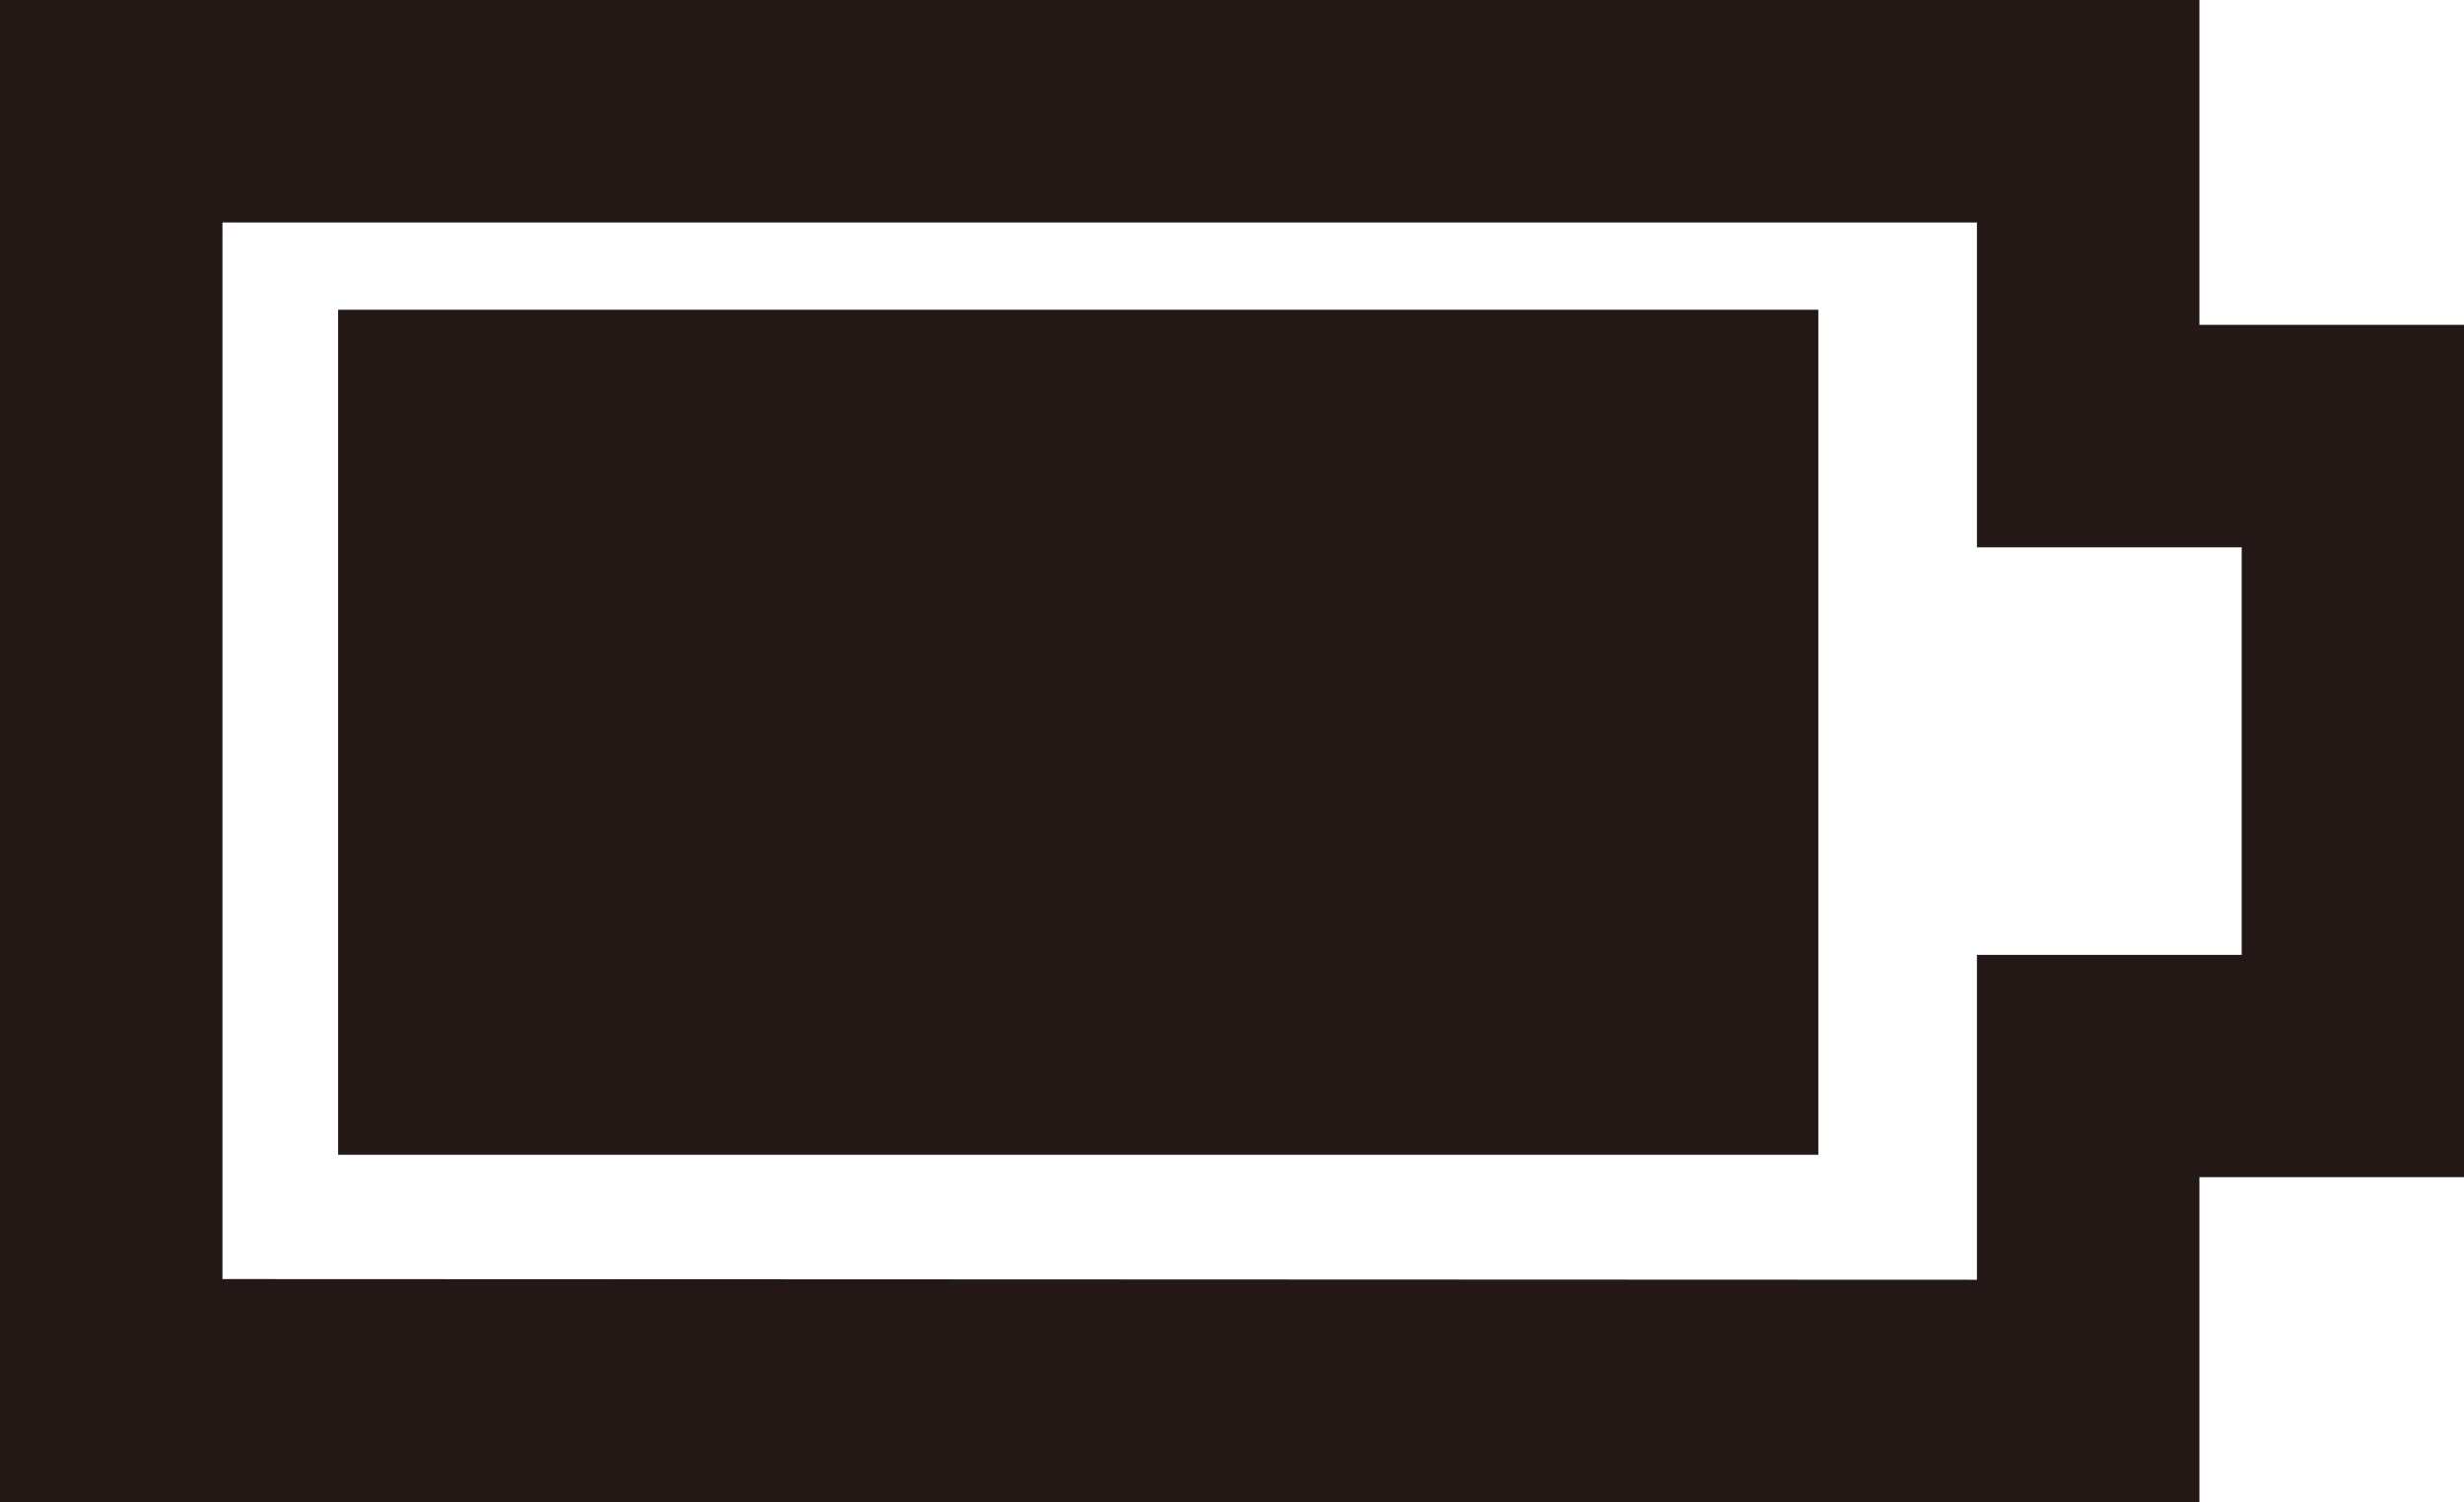
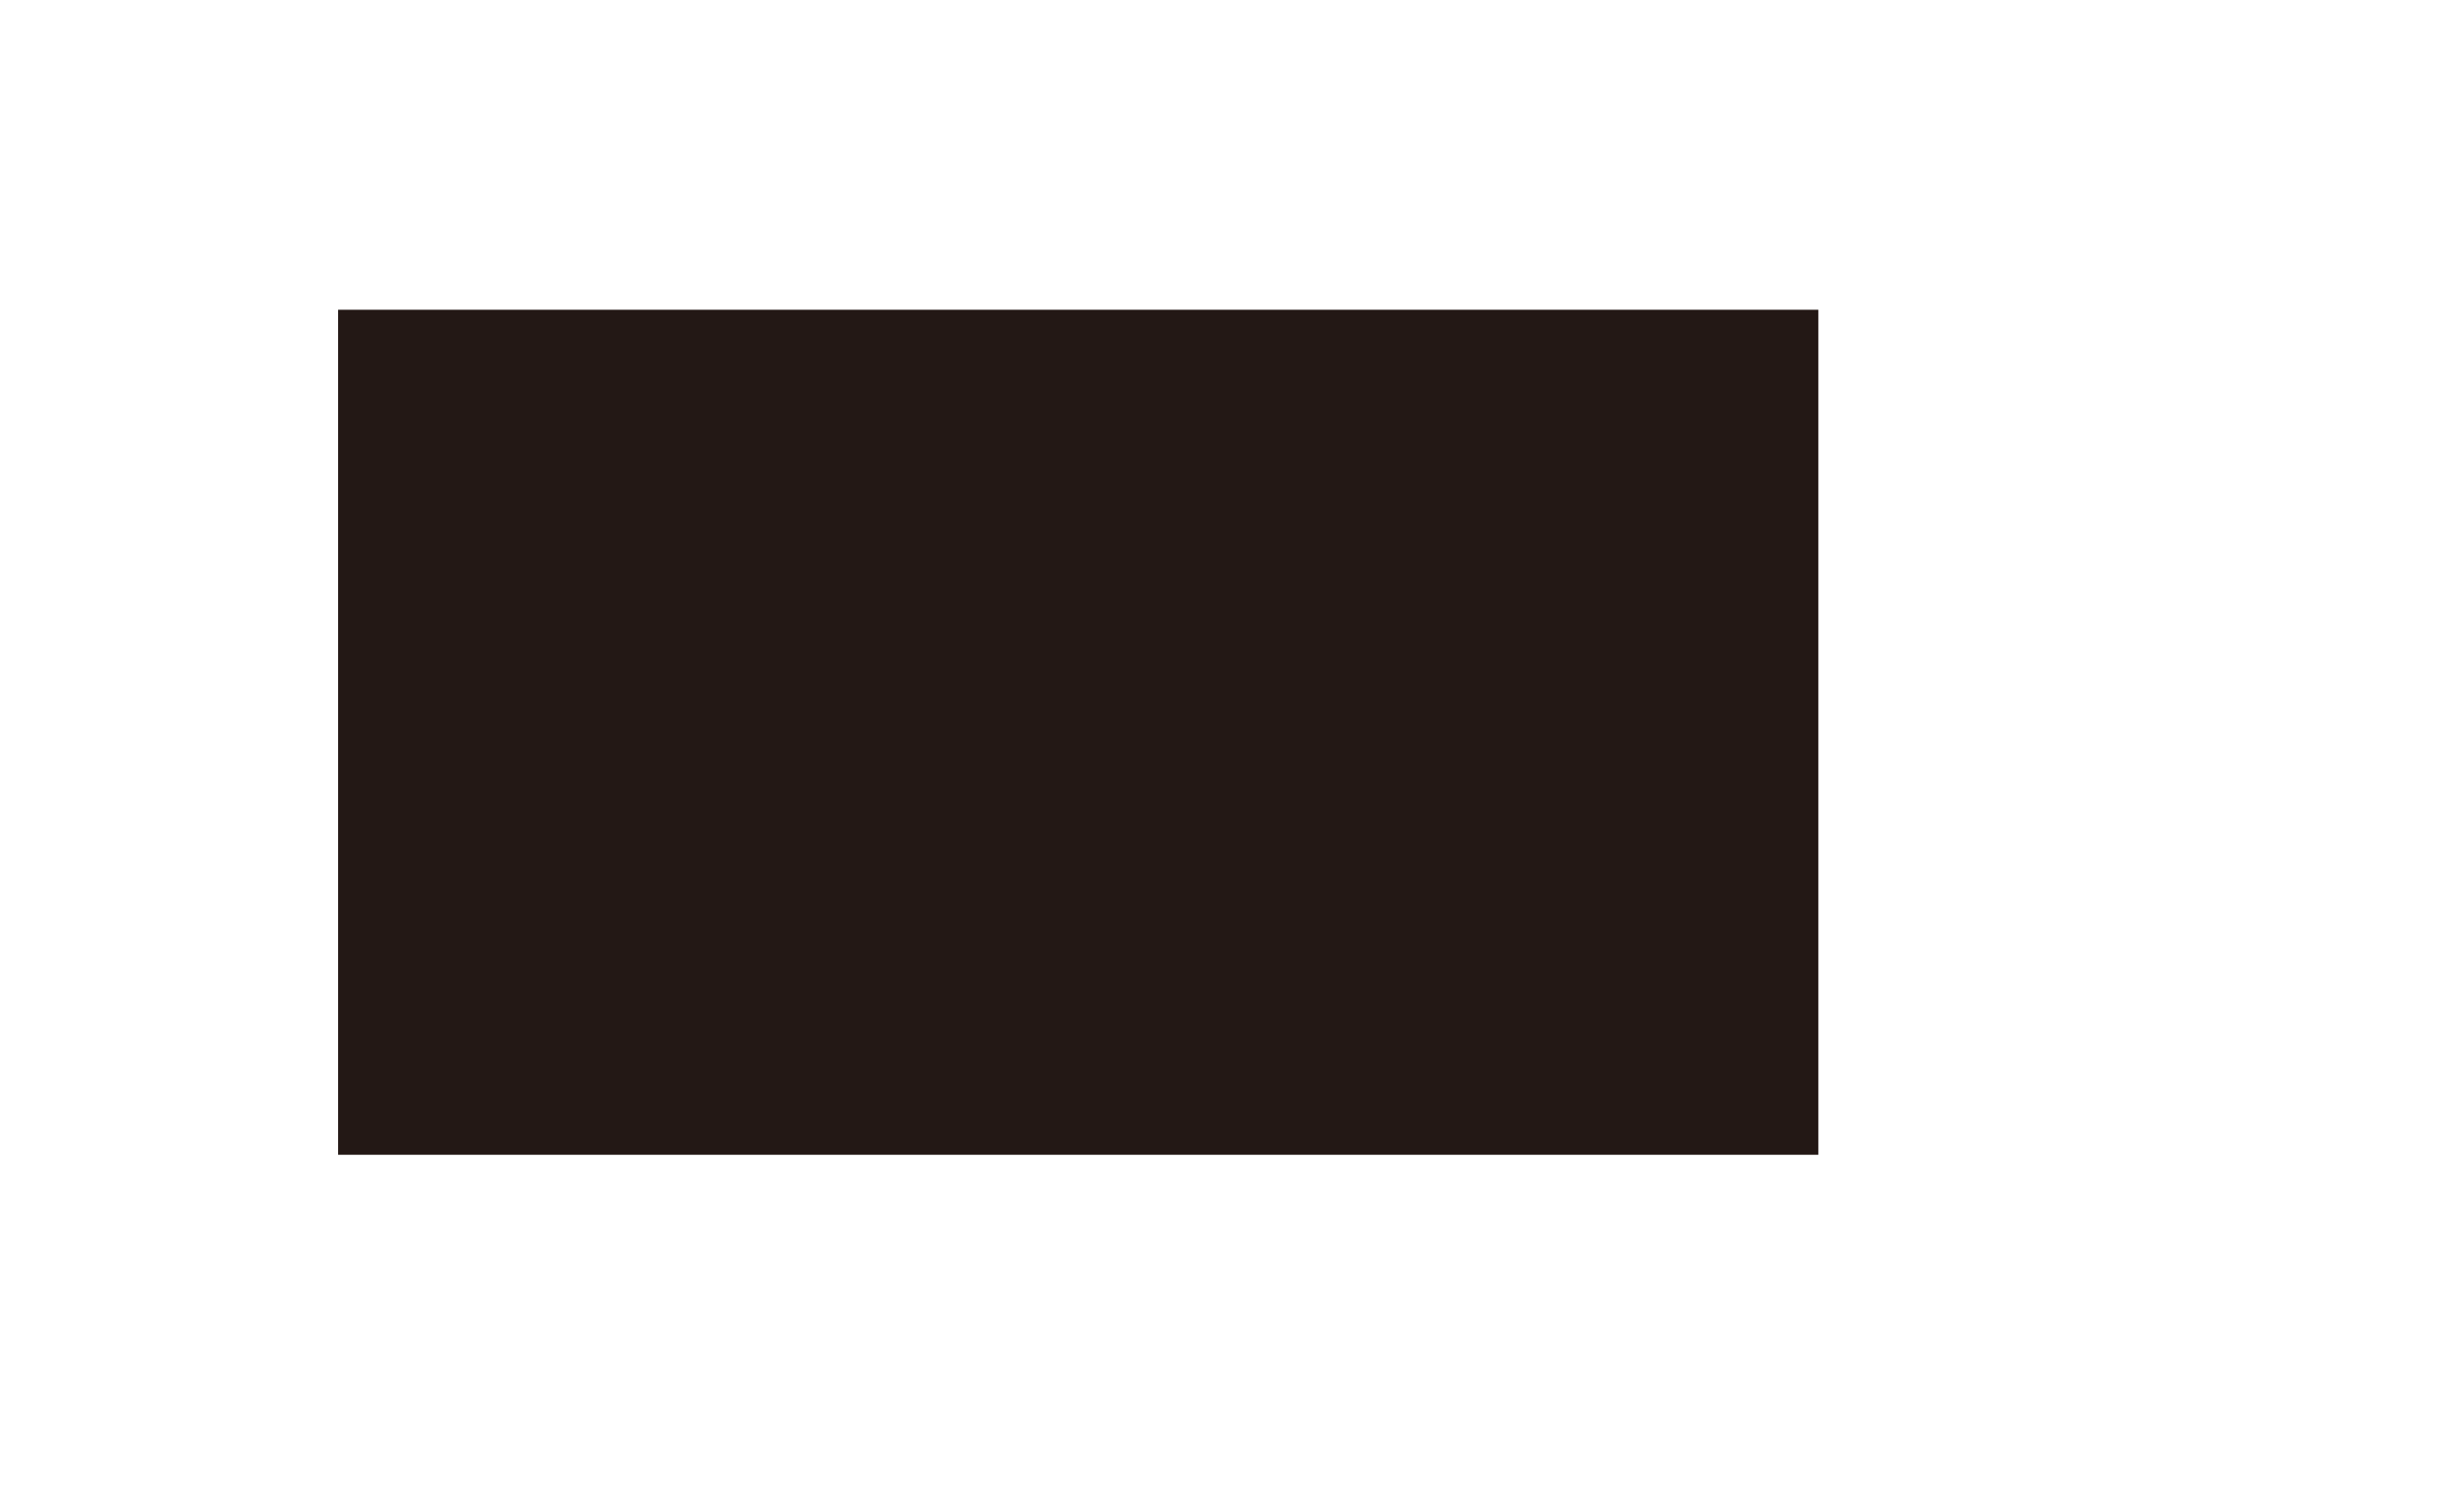
<svg xmlns="http://www.w3.org/2000/svg" viewBox="0 0 14.509 8.846">
  <g transform="translate(-23.632 -0.713)">
-     <path d="M36.583,7.645h1.558V2.626H36.583V.713H23.632V9.559H36.583Zm-11.641.6V2.023H35.273V3.936h1.559v2.4H35.273V8.249Z" fill="#231815" />
    <rect width="8.716" height="4.976" transform="translate(25.623 2.537)" fill="#231815" />
  </g>
</svg>